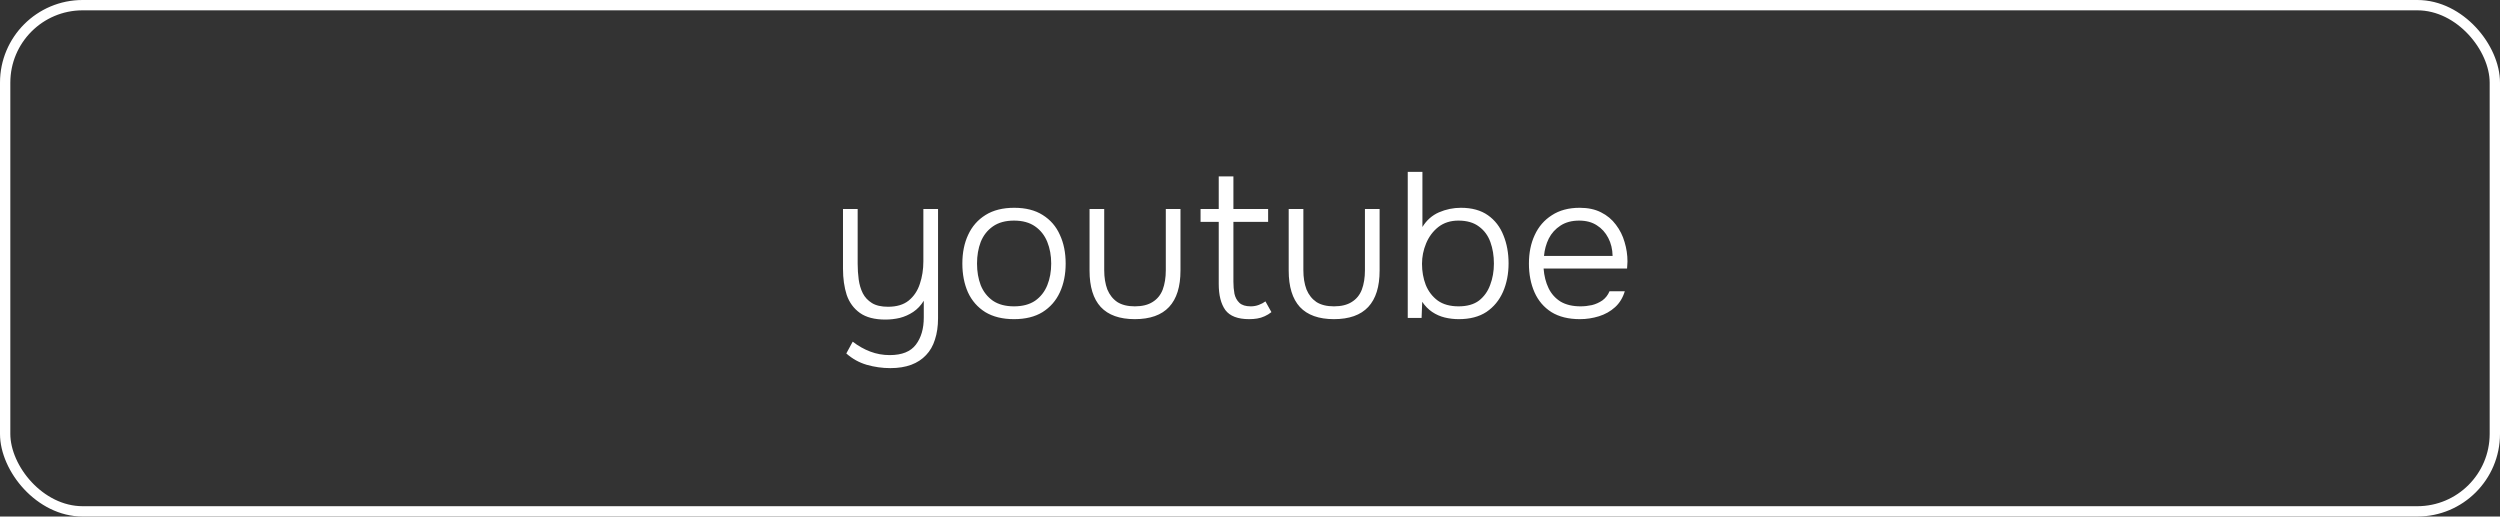
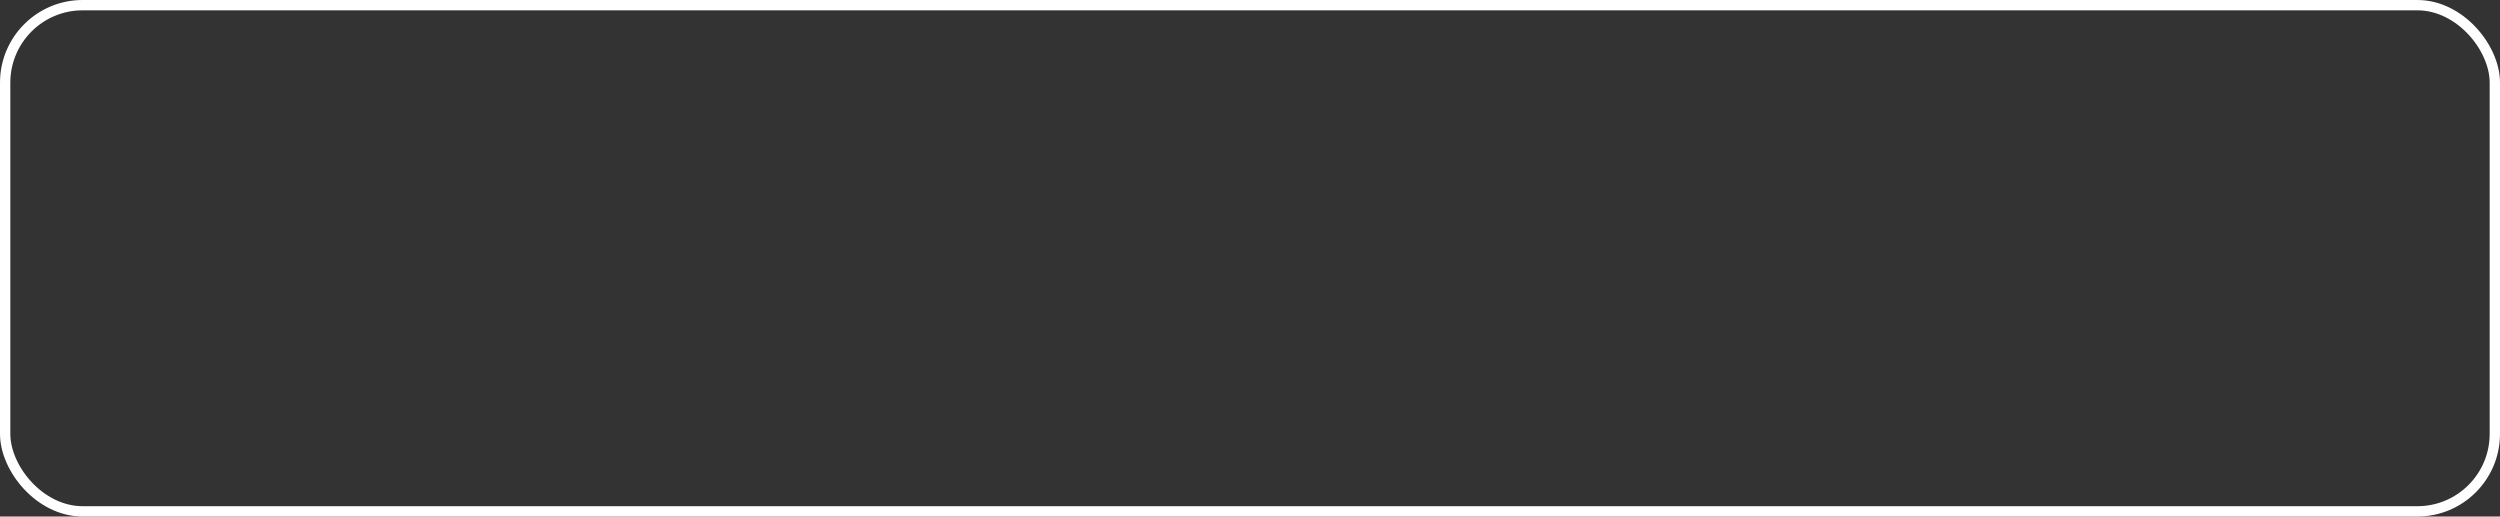
<svg xmlns="http://www.w3.org/2000/svg" width="121" height="25" viewBox="0 0 121 25" fill="none">
  <rect x="0" y="0" width="121" height="25" fill="#333333" stroke="none" />
-   <path d="M43.091 17.817C42.704 17.817 42.324 17.763 41.951 17.657C41.584 17.55 41.254 17.367 40.961 17.107L41.271 16.537C41.538 16.743 41.821 16.903 42.121 17.017C42.421 17.13 42.734 17.187 43.061 17.187C43.654 17.187 44.078 17.017 44.331 16.677C44.584 16.343 44.711 15.907 44.711 15.367V14.557C44.571 14.783 44.401 14.963 44.201 15.097C44.001 15.23 43.784 15.327 43.551 15.387C43.324 15.44 43.091 15.467 42.851 15.467C42.331 15.467 41.921 15.36 41.621 15.147C41.321 14.933 41.108 14.643 40.981 14.277C40.861 13.903 40.801 13.48 40.801 13.007V10.117H41.511V12.767C41.511 13.027 41.528 13.28 41.561 13.527C41.594 13.773 41.661 13.997 41.761 14.197C41.861 14.39 42.008 14.547 42.201 14.667C42.394 14.787 42.654 14.847 42.981 14.847C43.401 14.847 43.734 14.747 43.981 14.547C44.234 14.34 44.414 14.07 44.521 13.737C44.634 13.403 44.691 13.04 44.691 12.647V10.117H45.401V15.407C45.401 15.793 45.351 16.137 45.251 16.437C45.158 16.737 45.014 16.987 44.821 17.187C44.628 17.393 44.388 17.55 44.101 17.657C43.814 17.763 43.478 17.817 43.091 17.817ZM49.078 15.447C48.525 15.447 48.061 15.333 47.688 15.107C47.315 14.873 47.035 14.553 46.848 14.147C46.668 13.74 46.578 13.277 46.578 12.757C46.578 12.23 46.671 11.767 46.858 11.367C47.045 10.96 47.325 10.64 47.698 10.407C48.071 10.173 48.535 10.057 49.088 10.057C49.641 10.057 50.101 10.173 50.468 10.407C50.841 10.64 51.118 10.96 51.298 11.367C51.485 11.767 51.578 12.23 51.578 12.757C51.578 13.277 51.485 13.74 51.298 14.147C51.111 14.553 50.831 14.873 50.458 15.107C50.091 15.333 49.631 15.447 49.078 15.447ZM49.078 14.827C49.491 14.827 49.831 14.737 50.098 14.557C50.365 14.37 50.561 14.12 50.688 13.807C50.815 13.493 50.878 13.143 50.878 12.757C50.878 12.37 50.815 12.02 50.688 11.707C50.561 11.393 50.365 11.143 50.098 10.957C49.831 10.77 49.491 10.677 49.078 10.677C48.665 10.677 48.325 10.77 48.058 10.957C47.791 11.143 47.595 11.393 47.468 11.707C47.348 12.02 47.288 12.37 47.288 12.757C47.288 13.143 47.348 13.493 47.468 13.807C47.595 14.12 47.791 14.37 48.058 14.557C48.325 14.737 48.665 14.827 49.078 14.827ZM54.925 15.447C54.191 15.447 53.641 15.25 53.275 14.857C52.914 14.463 52.734 13.877 52.734 13.097V10.117H53.444V13.077C53.444 13.43 53.495 13.74 53.594 14.007C53.701 14.267 53.861 14.47 54.075 14.617C54.294 14.757 54.578 14.827 54.925 14.827C55.278 14.827 55.565 14.757 55.785 14.617C56.011 14.477 56.175 14.277 56.275 14.017C56.374 13.75 56.425 13.437 56.425 13.077V10.117H57.135V13.097C57.135 13.877 56.951 14.463 56.584 14.857C56.218 15.25 55.664 15.447 54.925 15.447ZM60.457 15.447C59.91 15.447 59.527 15.3 59.307 15.007C59.093 14.707 58.987 14.287 58.987 13.747V10.737H58.107V10.117H58.987V8.537H59.697V10.117H61.377V10.737H59.697V13.637C59.697 13.843 59.713 14.037 59.747 14.217C59.787 14.397 59.867 14.543 59.987 14.657C60.107 14.77 60.29 14.827 60.537 14.827C60.677 14.827 60.807 14.803 60.927 14.757C61.053 14.71 61.16 14.653 61.247 14.587L61.537 15.107C61.437 15.187 61.327 15.253 61.207 15.307C61.093 15.36 60.973 15.397 60.847 15.417C60.727 15.437 60.597 15.447 60.457 15.447ZM64.563 15.447C63.83 15.447 63.28 15.25 62.913 14.857C62.553 14.463 62.373 13.877 62.373 13.097V10.117H63.083V13.077C63.083 13.43 63.133 13.74 63.233 14.007C63.34 14.267 63.5 14.47 63.713 14.617C63.933 14.757 64.216 14.827 64.563 14.827C64.916 14.827 65.203 14.757 65.423 14.617C65.65 14.477 65.813 14.277 65.913 14.017C66.013 13.75 66.063 13.437 66.063 13.077V10.117H66.773V13.097C66.773 13.877 66.59 14.463 66.223 14.857C65.856 15.25 65.303 15.447 64.563 15.447ZM70.605 15.447C70.372 15.447 70.145 15.42 69.925 15.367C69.705 15.313 69.502 15.223 69.315 15.097C69.129 14.97 68.969 14.807 68.835 14.607L68.805 15.387H68.135V8.317H68.845V10.987C69.045 10.66 69.312 10.423 69.645 10.277C69.985 10.13 70.339 10.057 70.705 10.057C71.239 10.057 71.675 10.177 72.015 10.417C72.355 10.657 72.605 10.98 72.765 11.387C72.932 11.793 73.015 12.247 73.015 12.747C73.015 13.253 72.925 13.713 72.745 14.127C72.565 14.533 72.299 14.857 71.945 15.097C71.592 15.33 71.145 15.447 70.605 15.447ZM70.595 14.827C71.009 14.827 71.339 14.733 71.585 14.547C71.832 14.353 72.012 14.1 72.125 13.787C72.245 13.473 72.305 13.13 72.305 12.757C72.305 12.377 72.249 12.03 72.135 11.717C72.022 11.403 71.839 11.153 71.585 10.967C71.332 10.773 70.999 10.677 70.585 10.677C70.205 10.677 69.882 10.78 69.615 10.987C69.355 11.193 69.159 11.457 69.025 11.777C68.892 12.097 68.825 12.427 68.825 12.767C68.825 13.133 68.885 13.473 69.005 13.787C69.132 14.1 69.325 14.353 69.585 14.547C69.845 14.733 70.182 14.827 70.595 14.827ZM76.47 15.447C75.916 15.447 75.456 15.333 75.09 15.107C74.723 14.873 74.45 14.553 74.27 14.147C74.09 13.74 74 13.277 74 12.757C74 12.237 74.093 11.777 74.28 11.377C74.466 10.97 74.743 10.65 75.11 10.417C75.476 10.177 75.926 10.057 76.46 10.057C76.86 10.057 77.203 10.13 77.49 10.277C77.783 10.423 78.023 10.623 78.21 10.877C78.403 11.13 78.543 11.41 78.63 11.717C78.723 12.023 78.77 12.337 78.77 12.657C78.763 12.717 78.76 12.777 78.76 12.837C78.76 12.89 78.756 12.943 78.75 12.997H74.71C74.736 13.35 74.816 13.667 74.95 13.947C75.083 14.22 75.276 14.437 75.53 14.597C75.79 14.75 76.113 14.827 76.5 14.827C76.68 14.827 76.863 14.807 77.05 14.767C77.236 14.72 77.406 14.643 77.56 14.537C77.713 14.423 77.826 14.277 77.9 14.097H78.64C78.546 14.41 78.39 14.667 78.17 14.867C77.95 15.067 77.69 15.213 77.39 15.307C77.09 15.4 76.783 15.447 76.47 15.447ZM74.73 12.387H78.05C78.043 12.06 77.973 11.77 77.84 11.517C77.706 11.257 77.523 11.053 77.29 10.907C77.056 10.753 76.77 10.677 76.43 10.677C76.076 10.677 75.776 10.757 75.53 10.917C75.283 11.077 75.093 11.287 74.96 11.547C74.833 11.807 74.756 12.087 74.73 12.387Z" fill="white" />
  <rect x="0.25" y="0.25" width="120.5" height="24.5" rx="3.75" stroke="white" stroke-width="0.5" />
</svg>